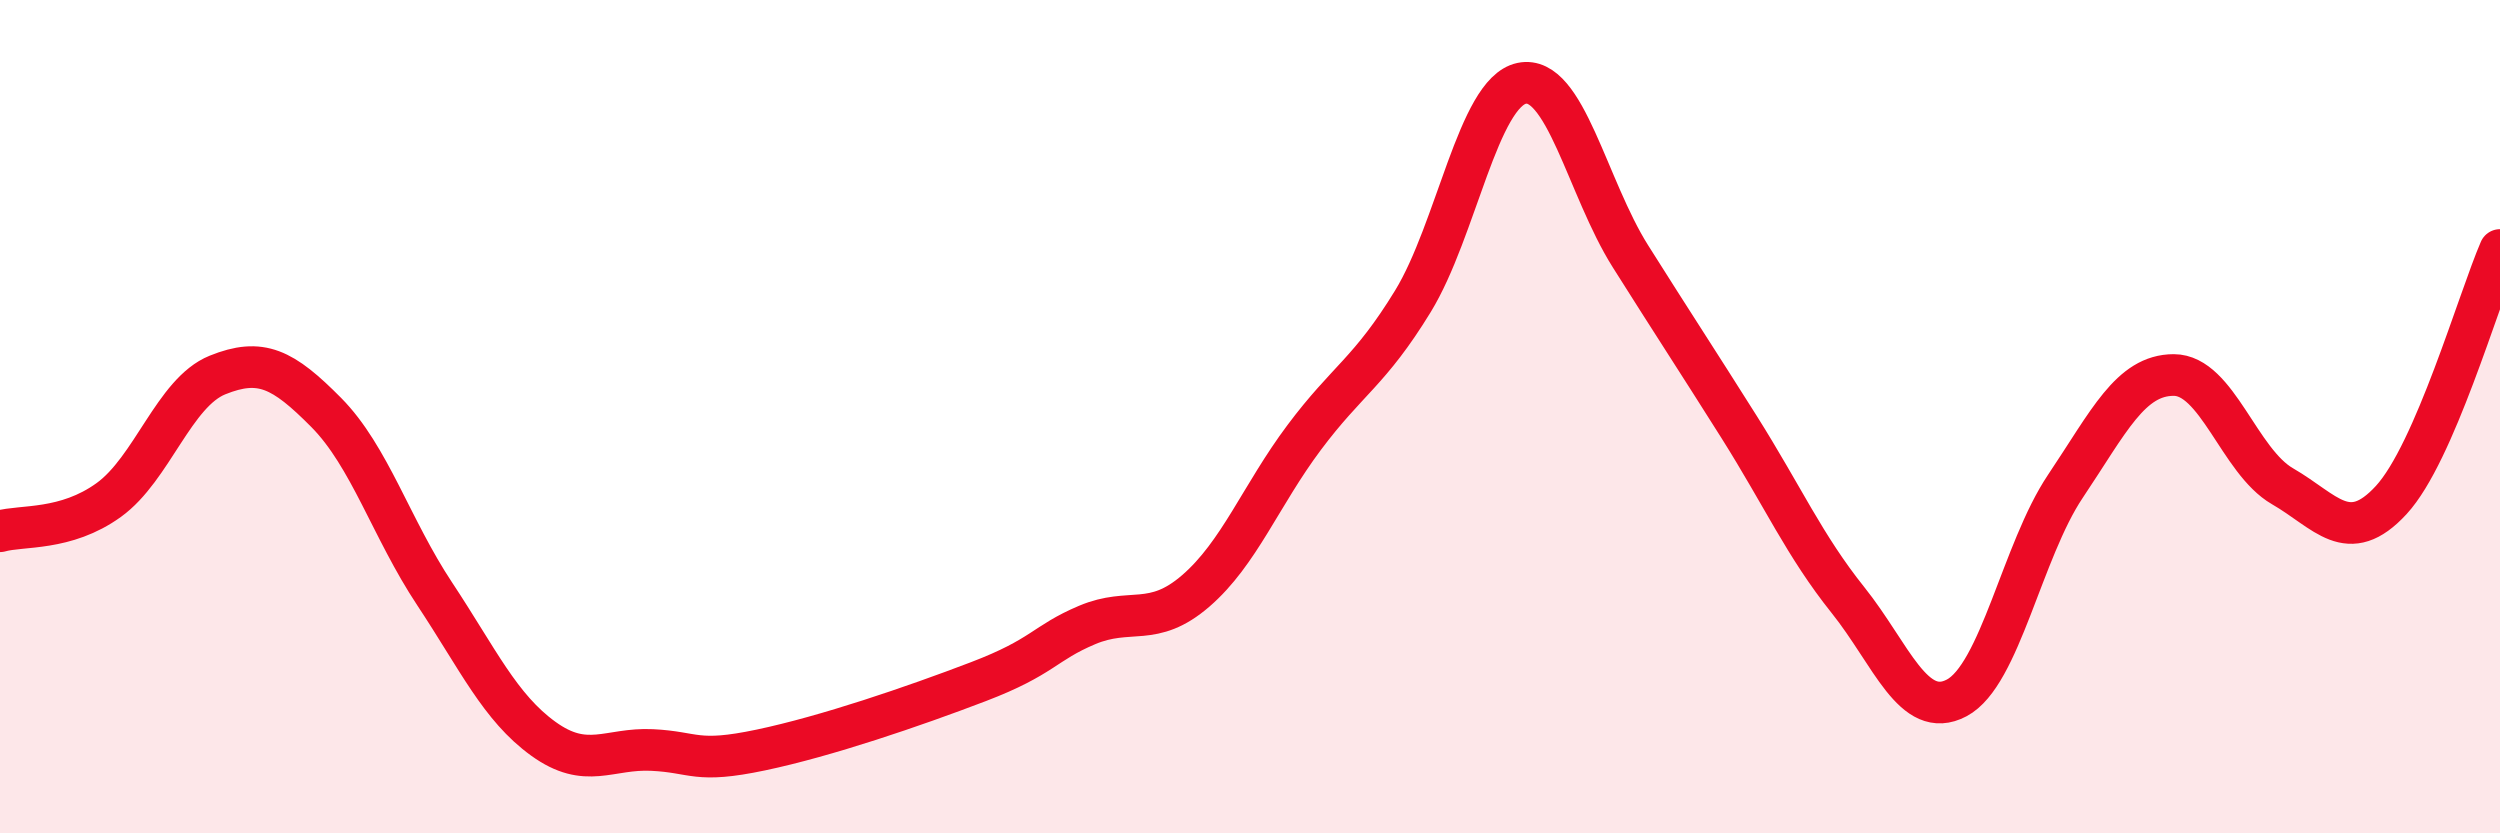
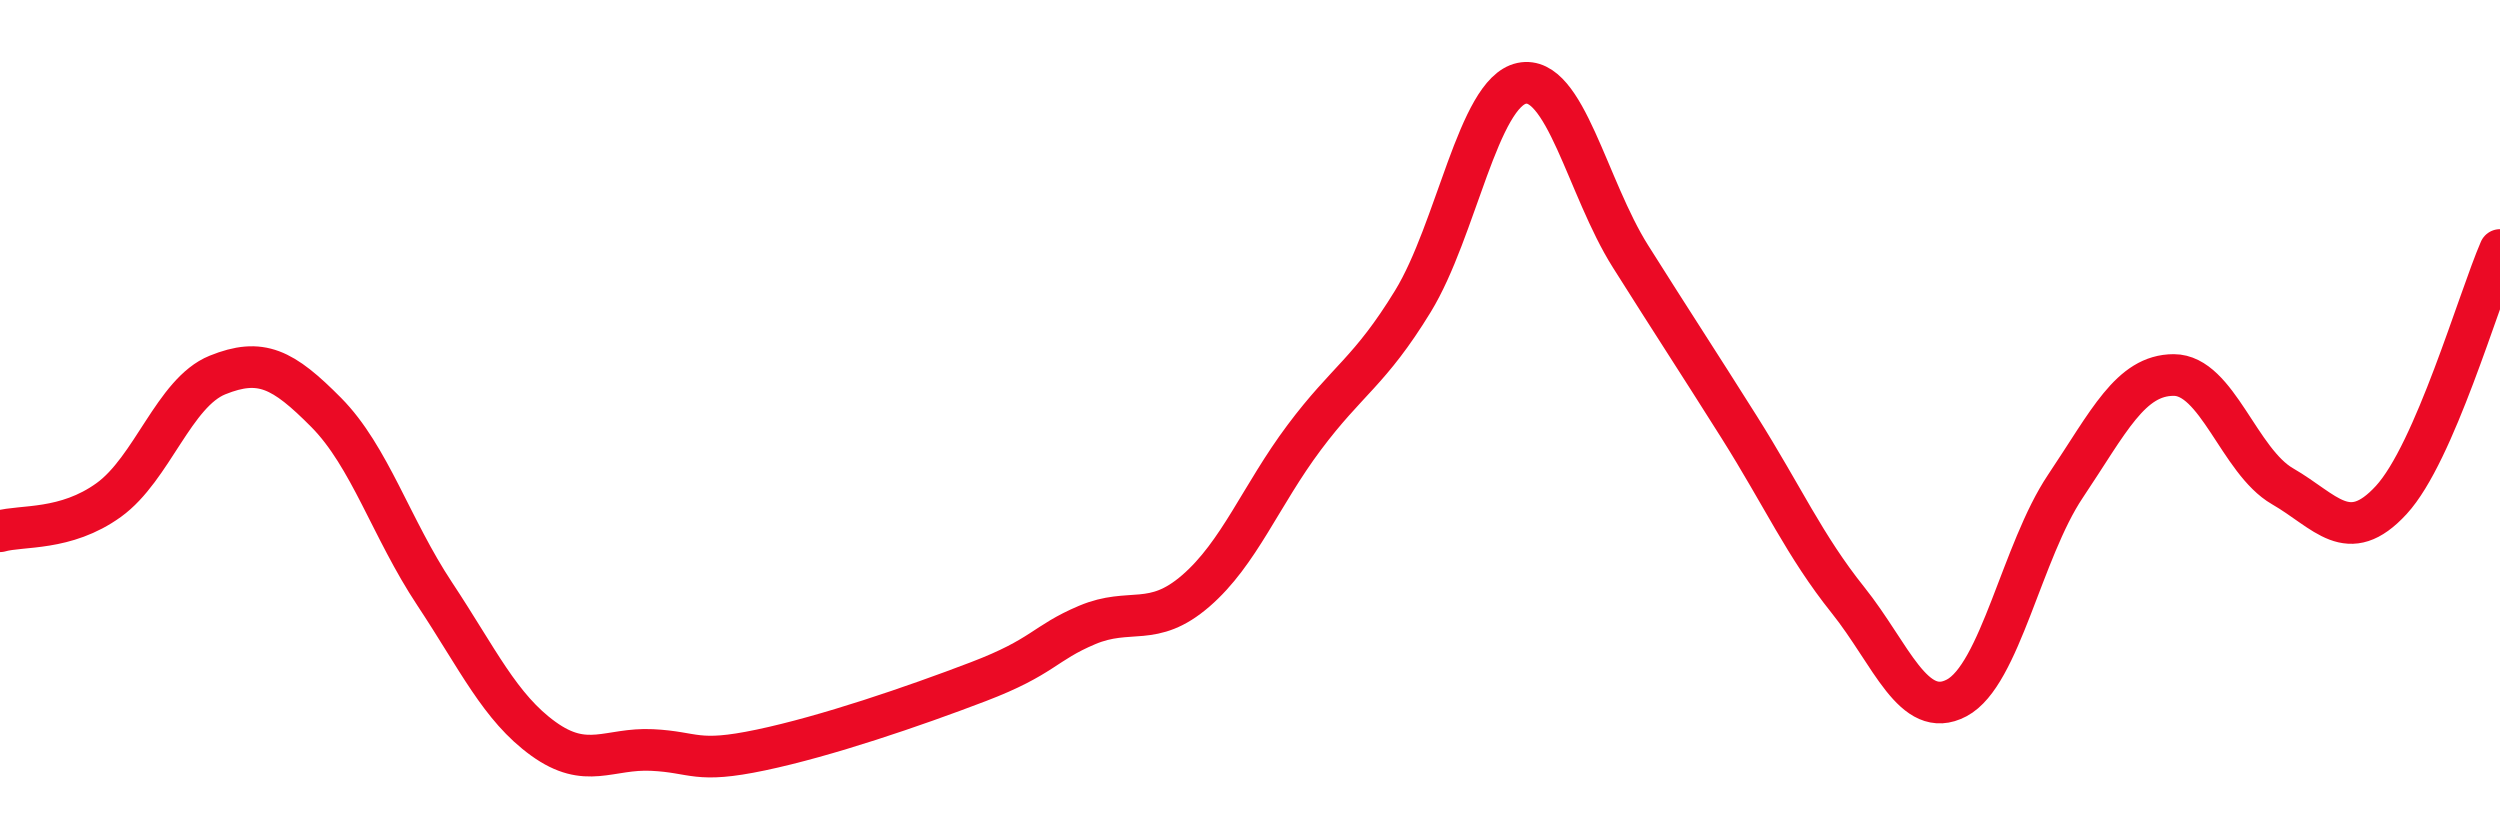
<svg xmlns="http://www.w3.org/2000/svg" width="60" height="20" viewBox="0 0 60 20">
-   <path d="M 0,12.75 C 0.52,12.6 1.57,12.75 2.61,12 C 3.65,11.25 4.18,9.42 5.22,9 C 6.26,8.58 6.79,8.85 7.83,9.9 C 8.87,10.95 9.39,12.68 10.43,14.25 C 11.47,15.82 12,16.98 13.04,17.73 C 14.08,18.48 14.61,17.95 15.65,18 C 16.69,18.05 16.69,18.33 18.26,18 C 19.83,17.67 21.91,16.96 23.48,16.36 C 25.05,15.76 25.05,15.44 26.09,15 C 27.13,14.56 27.66,15.08 28.7,14.18 C 29.74,13.28 30.26,11.89 31.3,10.5 C 32.34,9.11 32.87,8.93 33.91,7.23 C 34.95,5.53 35.48,2.22 36.52,2 C 37.56,1.78 38.09,4.5 39.13,6.15 C 40.17,7.8 40.7,8.6 41.74,10.25 C 42.78,11.9 43.31,13.1 44.35,14.4 C 45.39,15.7 45.92,17.3 46.96,16.75 C 48,16.2 48.53,13.22 49.57,11.67 C 50.61,10.12 51.13,9 52.17,9 C 53.21,9 53.74,11.07 54.78,11.67 C 55.82,12.27 56.35,13.13 57.39,12 C 58.43,10.87 59.48,7.2 60,6L60 20L0 20Z" fill="#EB0A25" opacity="0.1" stroke-linecap="round" stroke-linejoin="round" />
  <path d="M 0,12.75 C 0.52,12.6 1.57,12.75 2.61,12 C 3.65,11.25 4.18,9.42 5.22,9 C 6.26,8.58 6.79,8.85 7.83,9.9 C 8.87,10.95 9.39,12.68 10.43,14.25 C 11.47,15.82 12,16.98 13.04,17.73 C 14.08,18.48 14.61,17.95 15.65,18 C 16.69,18.05 16.69,18.33 18.26,18 C 19.83,17.67 21.91,16.96 23.48,16.36 C 25.05,15.76 25.05,15.44 26.09,15 C 27.13,14.56 27.66,15.08 28.7,14.18 C 29.74,13.28 30.26,11.89 31.3,10.5 C 32.34,9.11 32.87,8.93 33.91,7.23 C 34.95,5.53 35.48,2.22 36.52,2 C 37.56,1.78 38.09,4.5 39.13,6.15 C 40.17,7.8 40.7,8.6 41.74,10.25 C 42.78,11.9 43.31,13.1 44.35,14.4 C 45.39,15.7 45.92,17.3 46.96,16.75 C 48,16.2 48.53,13.22 49.57,11.67 C 50.61,10.12 51.13,9 52.17,9 C 53.21,9 53.74,11.07 54.78,11.67 C 55.82,12.27 56.35,13.13 57.39,12 C 58.43,10.87 59.48,7.2 60,6" stroke="#EB0A25" stroke-width="1" fill="none" stroke-linecap="round" stroke-linejoin="round" />
</svg>